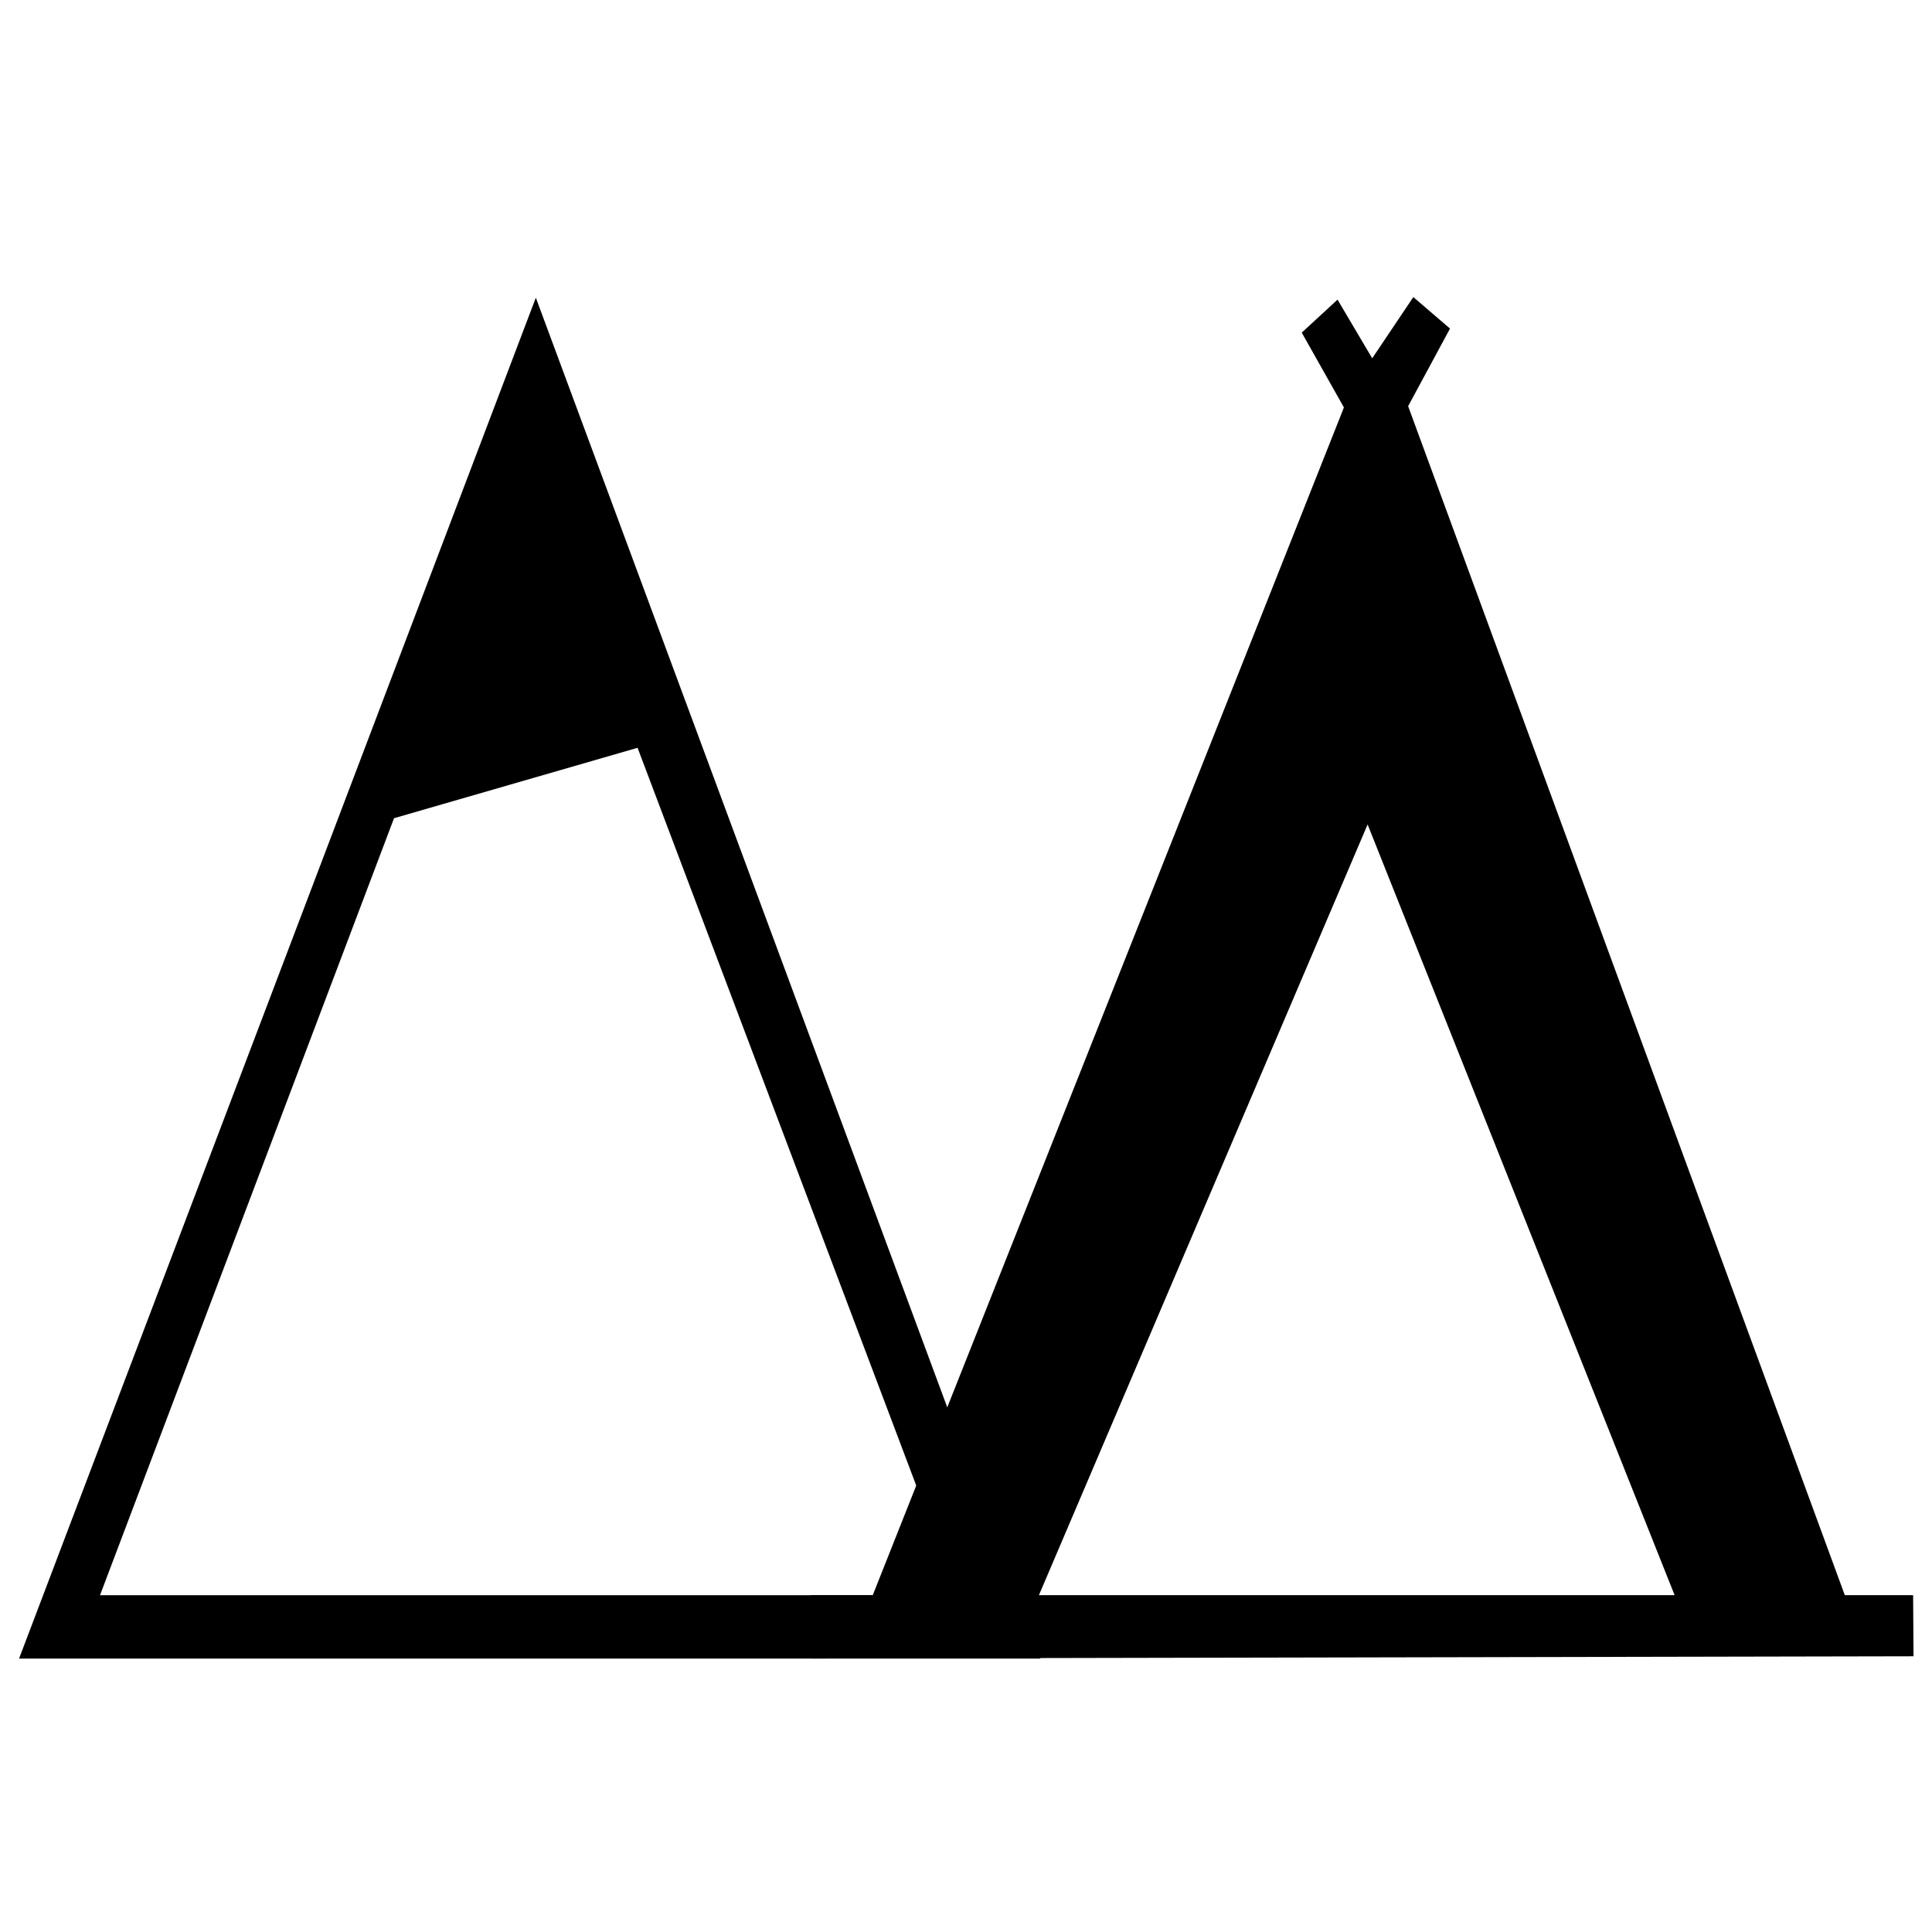
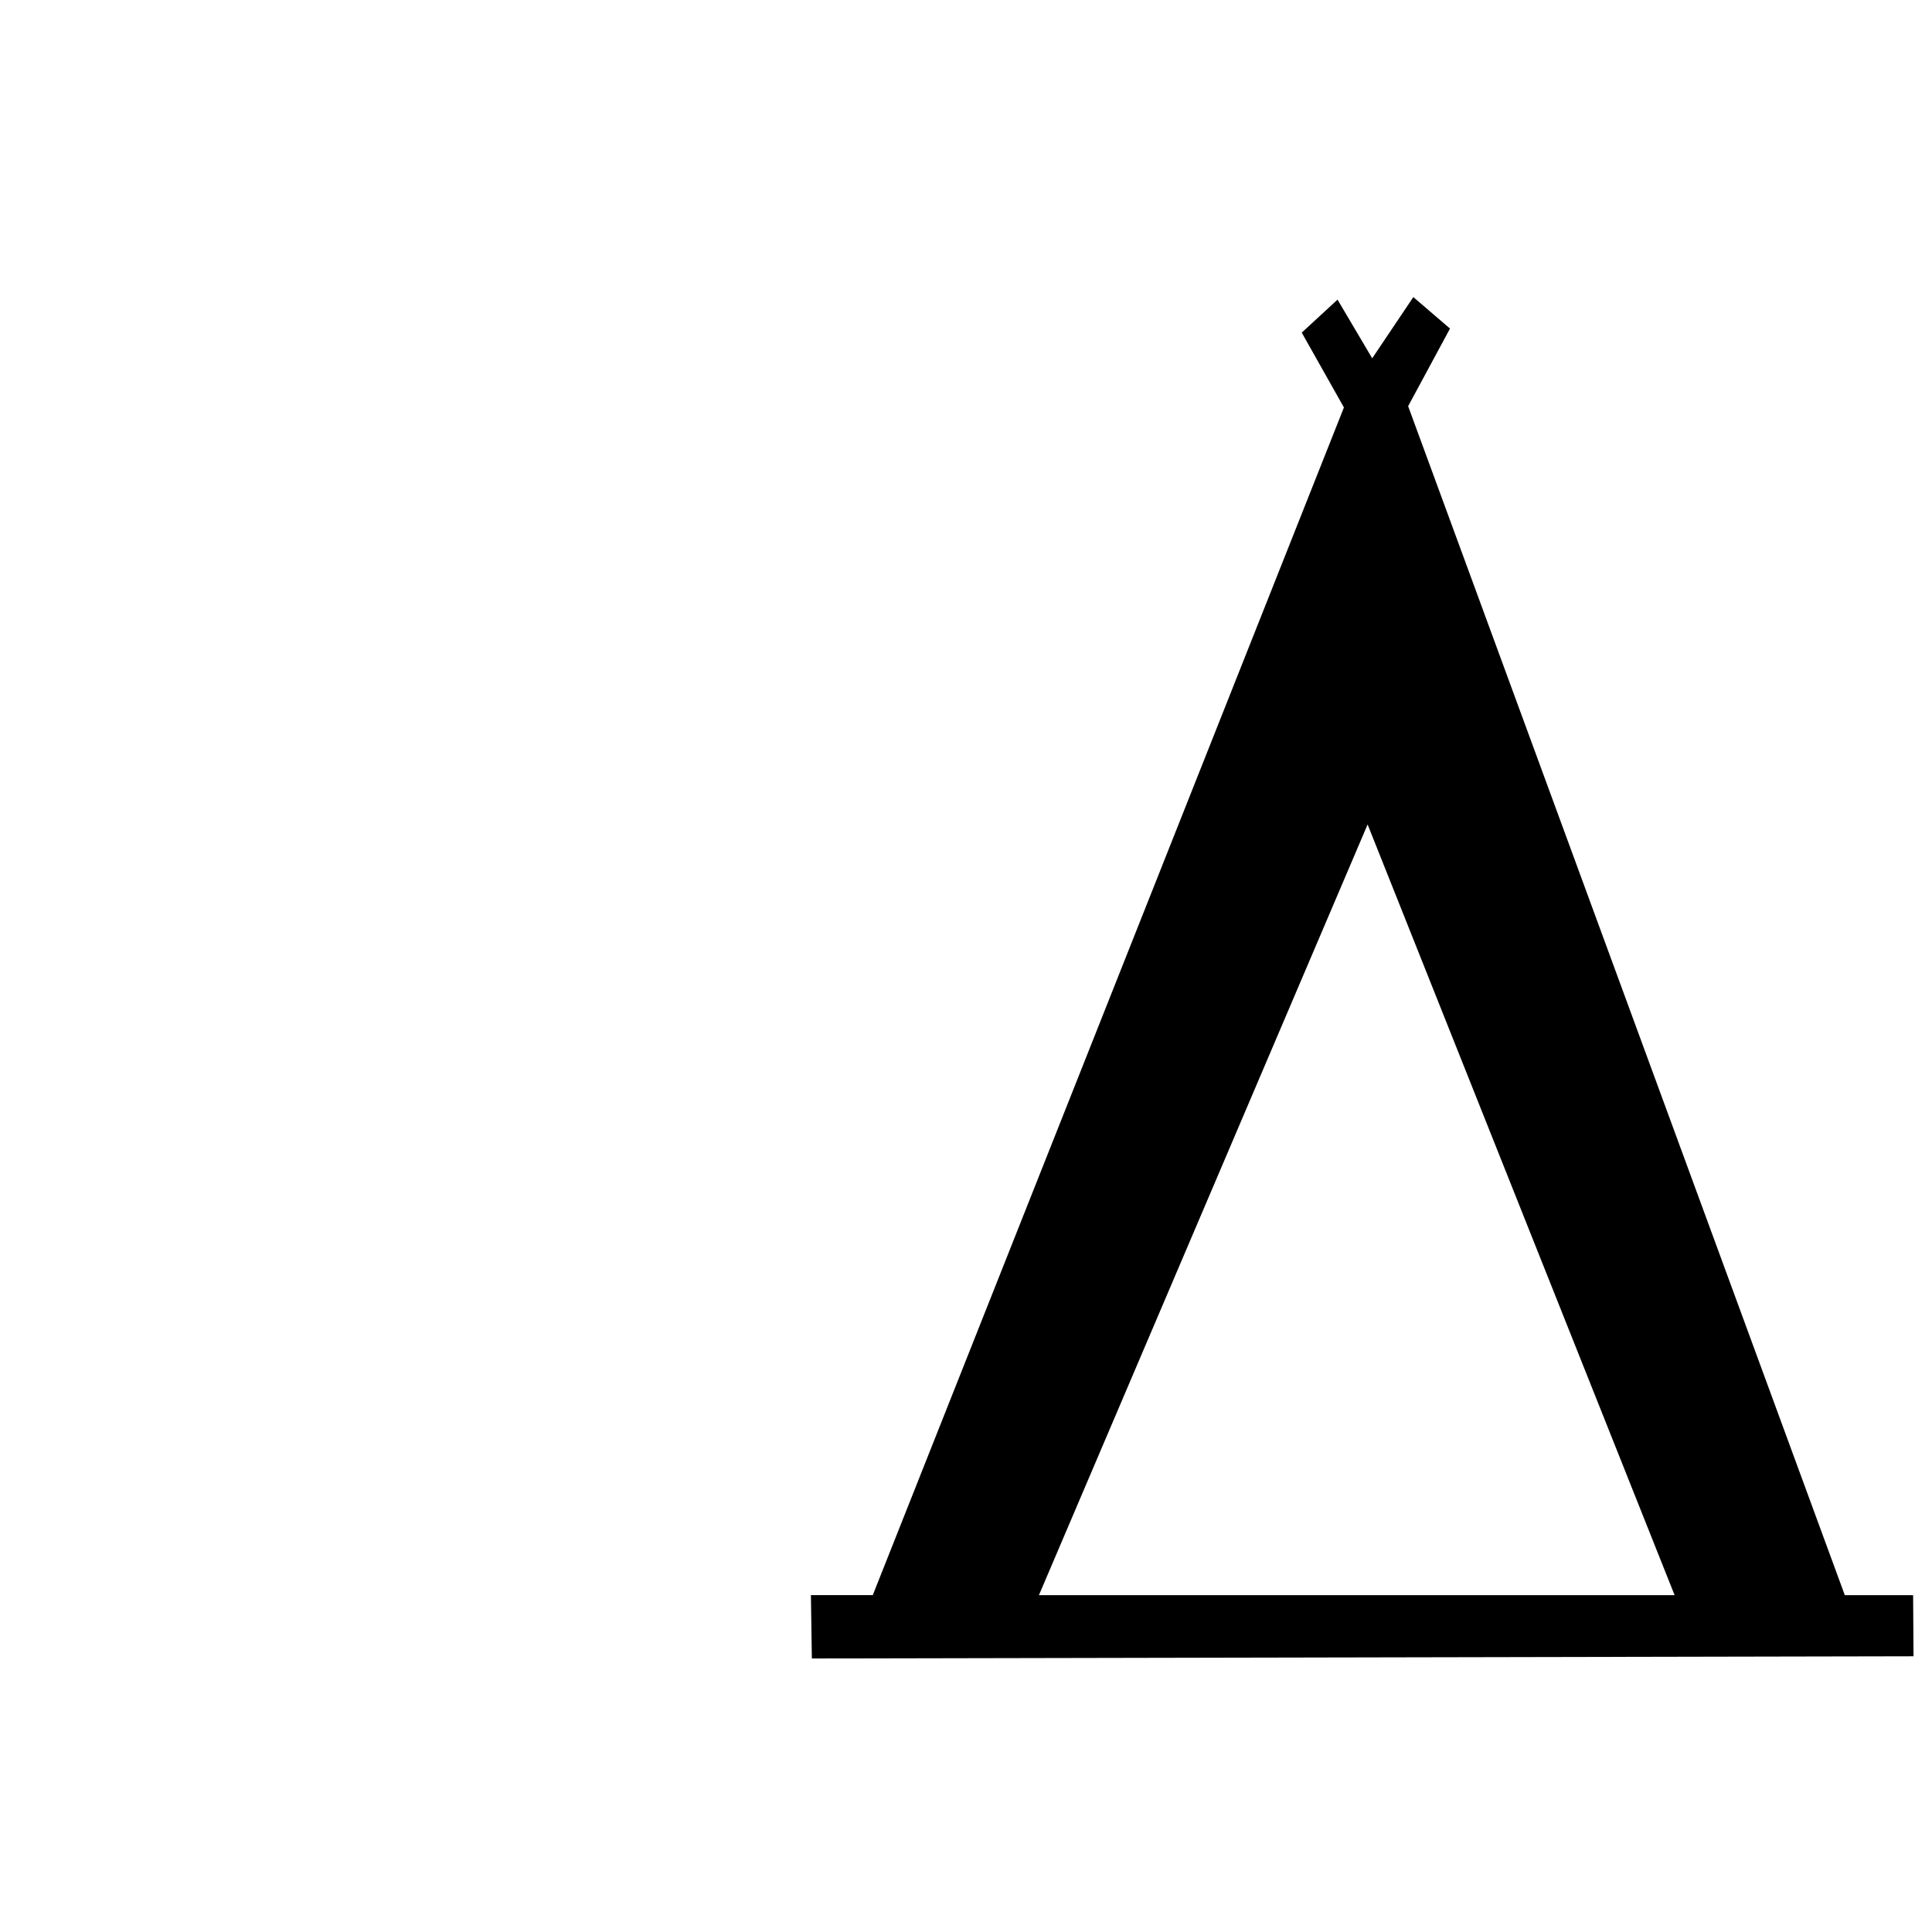
<svg xmlns="http://www.w3.org/2000/svg" xmlns:ns1="http://www.inkscape.org/namespaces/inkscape" xmlns:ns2="http://sodipodi.sourceforge.net/DTD/sodipodi-0.dtd" width="44" height="44" viewBox="0 0 44 44" id="svg2" version="1.1" ns1:version="1.4.2 (ebf0e940d0, 2025-05-08)" ns2:docname="logo_carre.svg">
  <defs id="defs4" />
  <ns2:namedview id="base" pagecolor="#ffffff" bordercolor="#666666" borderopacity="1.0" ns1:pageopacity="0.0" ns1:pageshadow="2" ns1:zoom="3.959798" ns1:cx="17.172593" ns1:cy="21.465742" ns1:document-units="px" ns1:current-layer="layer1" showgrid="false" units="px" ns1:window-width="1366" ns1:window-height="702" ns1:window-x="0" ns1:window-y="0" ns1:window-maximized="1" fit-margin-top="0" fit-margin-left="0" fit-margin-right="0" fit-margin-bottom="0" ns1:showpageshadow="2" ns1:pagecheckerboard="0" ns1:deskcolor="#d1d1d1" />
  <g ns1:label="Calque 1" ns1:groupmode="layer" id="layer1" transform="translate(2.2888184e-7,-1008.362)">
    <g style="font-style:normal;font-weight:normal;font-size:40px;line-height:125%;font-family:Sans;letter-spacing:0px;word-spacing:0px;fill:#000000;fill-opacity:1;stroke:none;stroke-width:1px;stroke-linecap:butt;stroke-linejoin:miter;stroke-opacity:1" id="text4136" transform="matrix(1.138,0,0,1.138,3.1581138e-8,-151.205)" />
    <g style="font-style:normal;font-weight:normal;font-size:40px;line-height:125%;font-family:Sans;letter-spacing:0px;word-spacing:0px;fill:#000000;fill-opacity:1;stroke:none;stroke-width:1px;stroke-linecap:butt;stroke-linejoin:miter;stroke-opacity:1" id="text4136-1" transform="matrix(1.138,0,0,1.138,-348.561,665.853)">
-       <path d="m 327.114,334.167 -10.098,-27.235 -10.342,27.235 z m -18.82,-1.268 5.884,-15.55 4.874,-1.409 6.406,16.959 z" style="font-style:normal;font-variant:normal;font-weight:200;font-stretch:normal;font-family:'Fira Sans';-inkscape-font-specification:'Fira Sans Ultra-Light';fill:#000000;fill-opacity:1" id="path4159" ns1:connector-curvature="0" ns2:nodetypes="ccccccccc" />
      <path d="m 344.587,334.121 -0.008,-1.223 h -1.367 l -8.739,-23.795 0.838,-1.553 -0.734,-0.63 -0.823,1.225 -0.694,-1.174 -0.716,0.66 0.844,1.498 -9.429,23.768 h -1.238 l 0.019,1.268 z m -17.503,-1.223 6.578,-15.424 6.144,15.424 z" style="font-style:normal;font-variant:normal;font-weight:200;font-stretch:normal;font-size:40px;line-height:125%;font-family:'Fira Sans';-inkscape-font-specification:'Fira Sans Ultra-Light';letter-spacing:0px;word-spacing:0px;fill:#000000;fill-opacity:1;stroke:none;stroke-width:1px;stroke-linecap:butt;stroke-linejoin:miter;stroke-opacity:1" id="path4159-4" ns1:connector-curvature="0" ns2:nodetypes="cccccccccccccccccc" />
    </g>
  </g>
</svg>